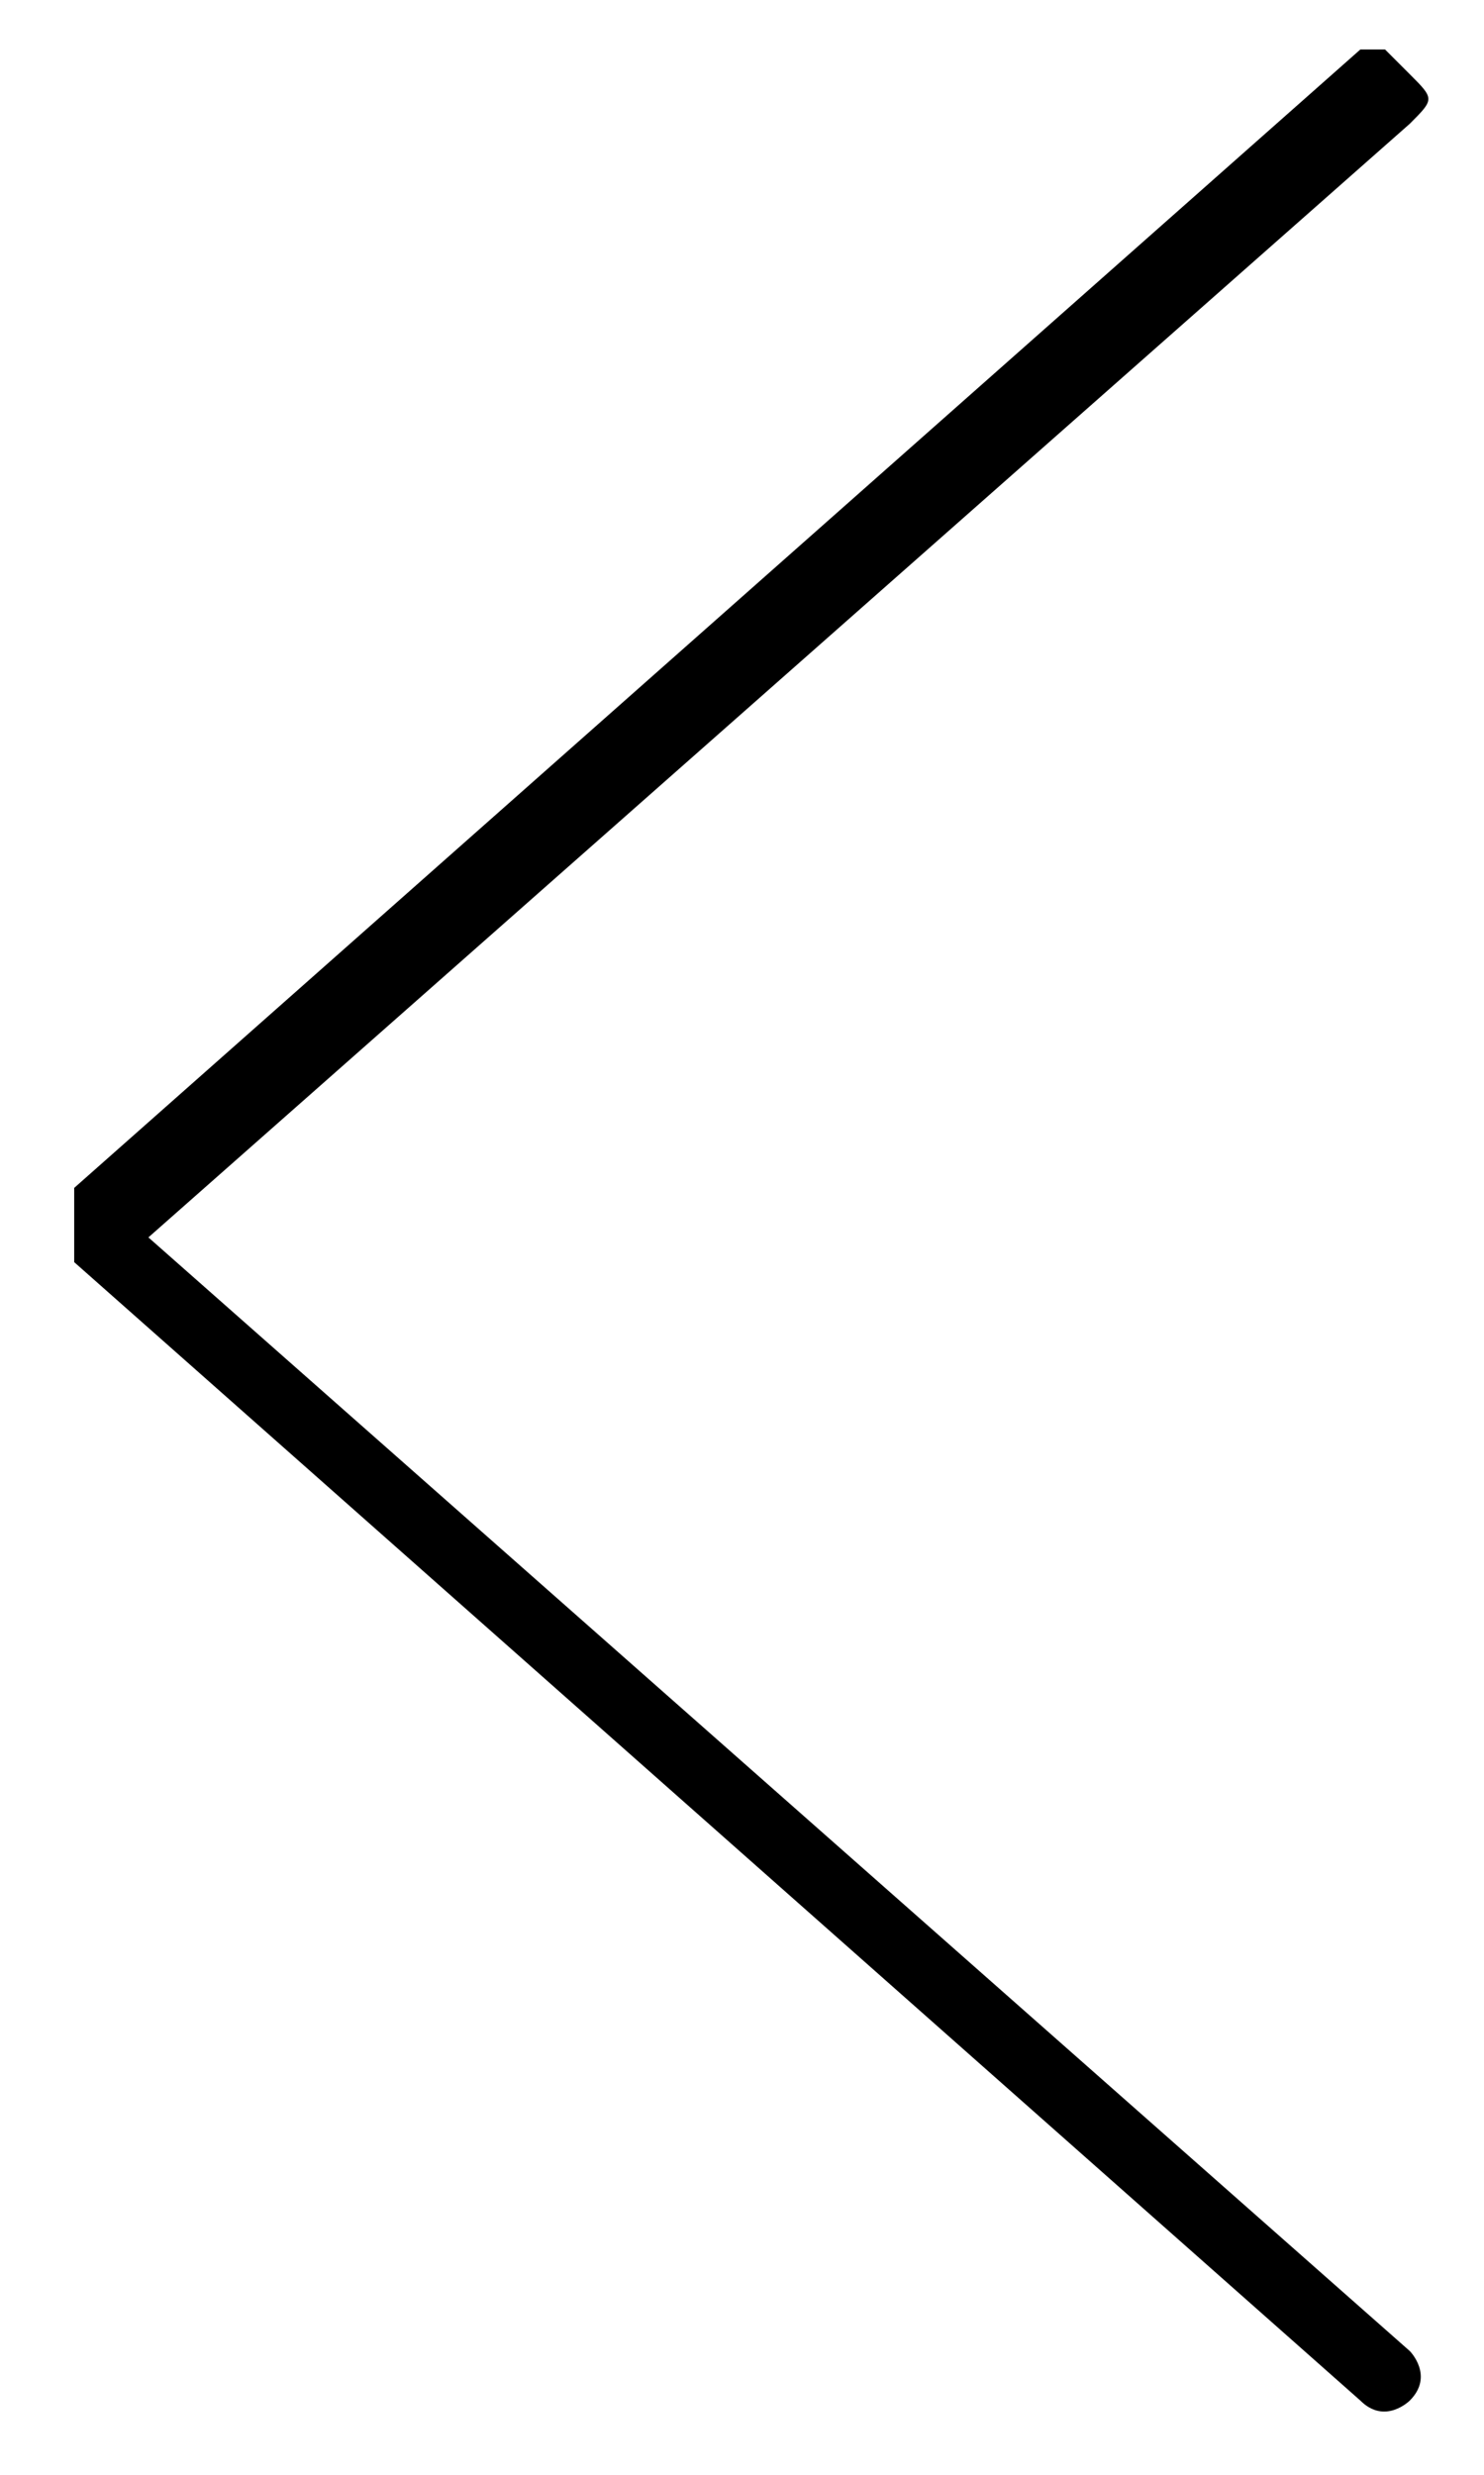
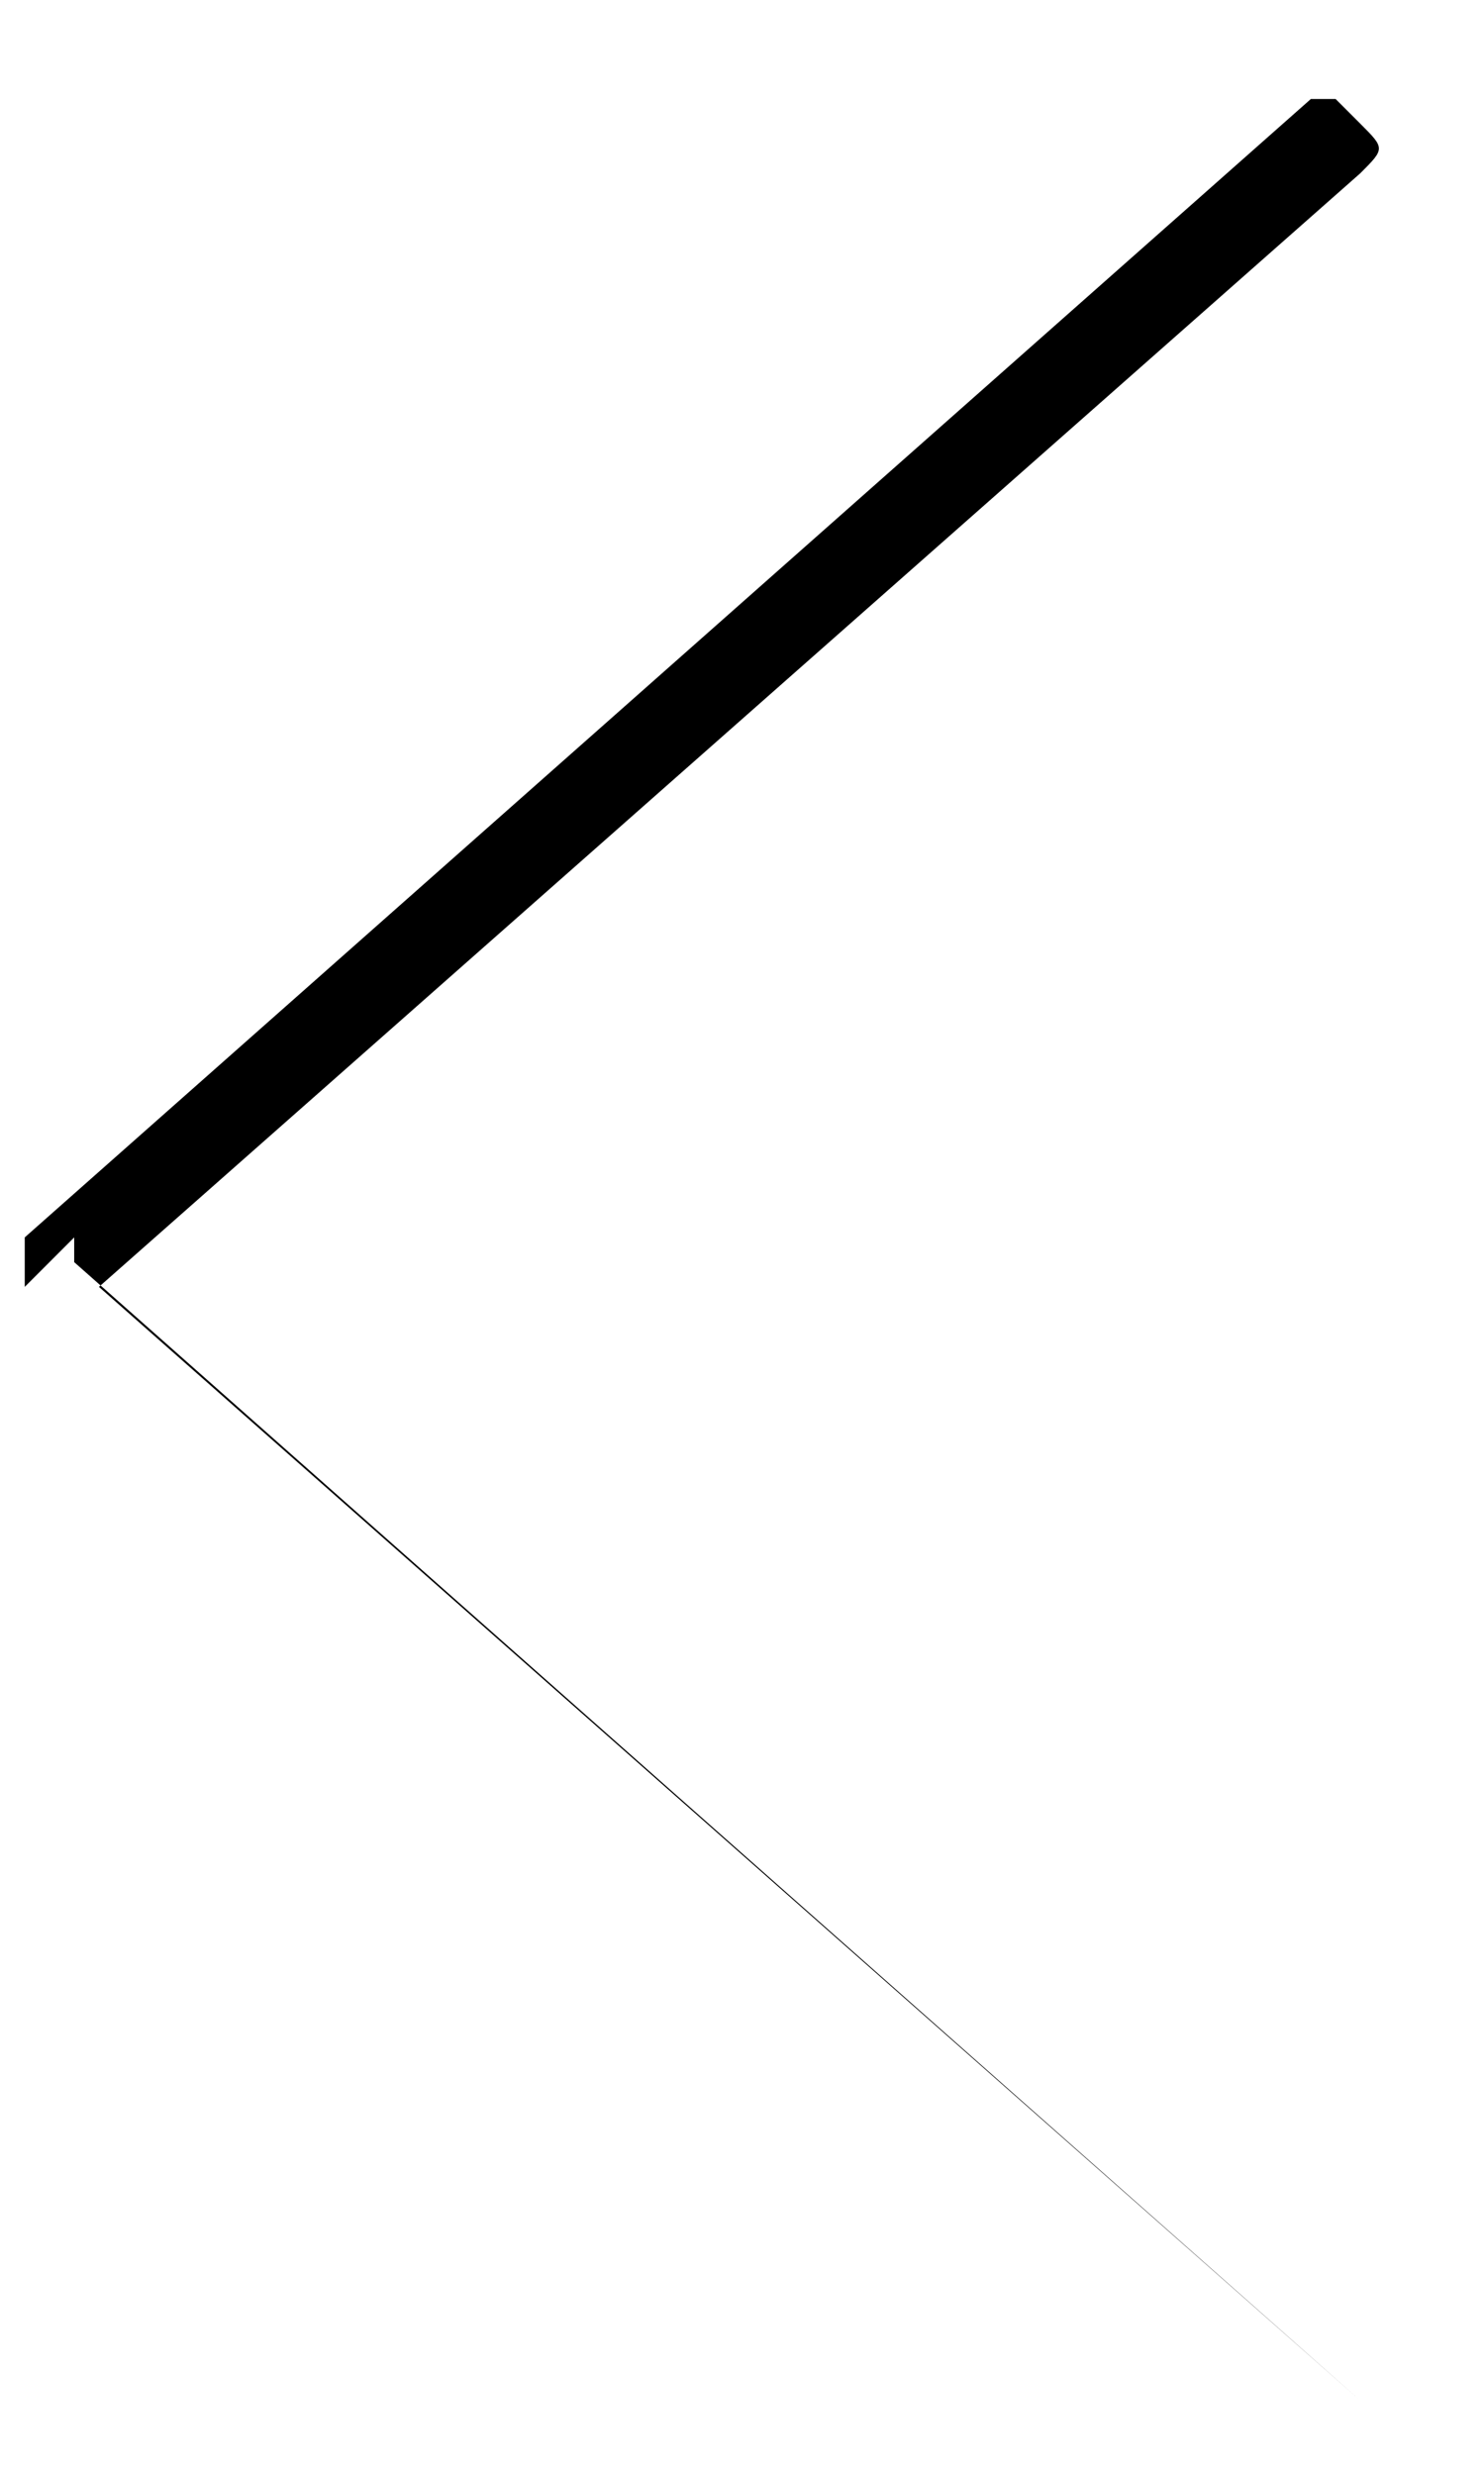
<svg xmlns="http://www.w3.org/2000/svg" viewBox="-21 21 6 10">
-   <path d="M-20.7 26c0 .1 0 .1 0 0v.1l5.2 4.6c.1.1.2 0 .2 0 .1-.1 0-.2 0-.2l-5.1-4.5 5.1-4.5c.1-.1.1-.1 0-.2l-.1-.1h-.1l-5.2 4.6v.2c0-.1 0-.1 0 0z" />
+   <path d="M-20.7 26c0 .1 0 .1 0 0v.1l5.2 4.6l-5.1-4.5 5.1-4.5c.1-.1.1-.1 0-.2l-.1-.1h-.1l-5.2 4.6v.2c0-.1 0-.1 0 0z" />
</svg>